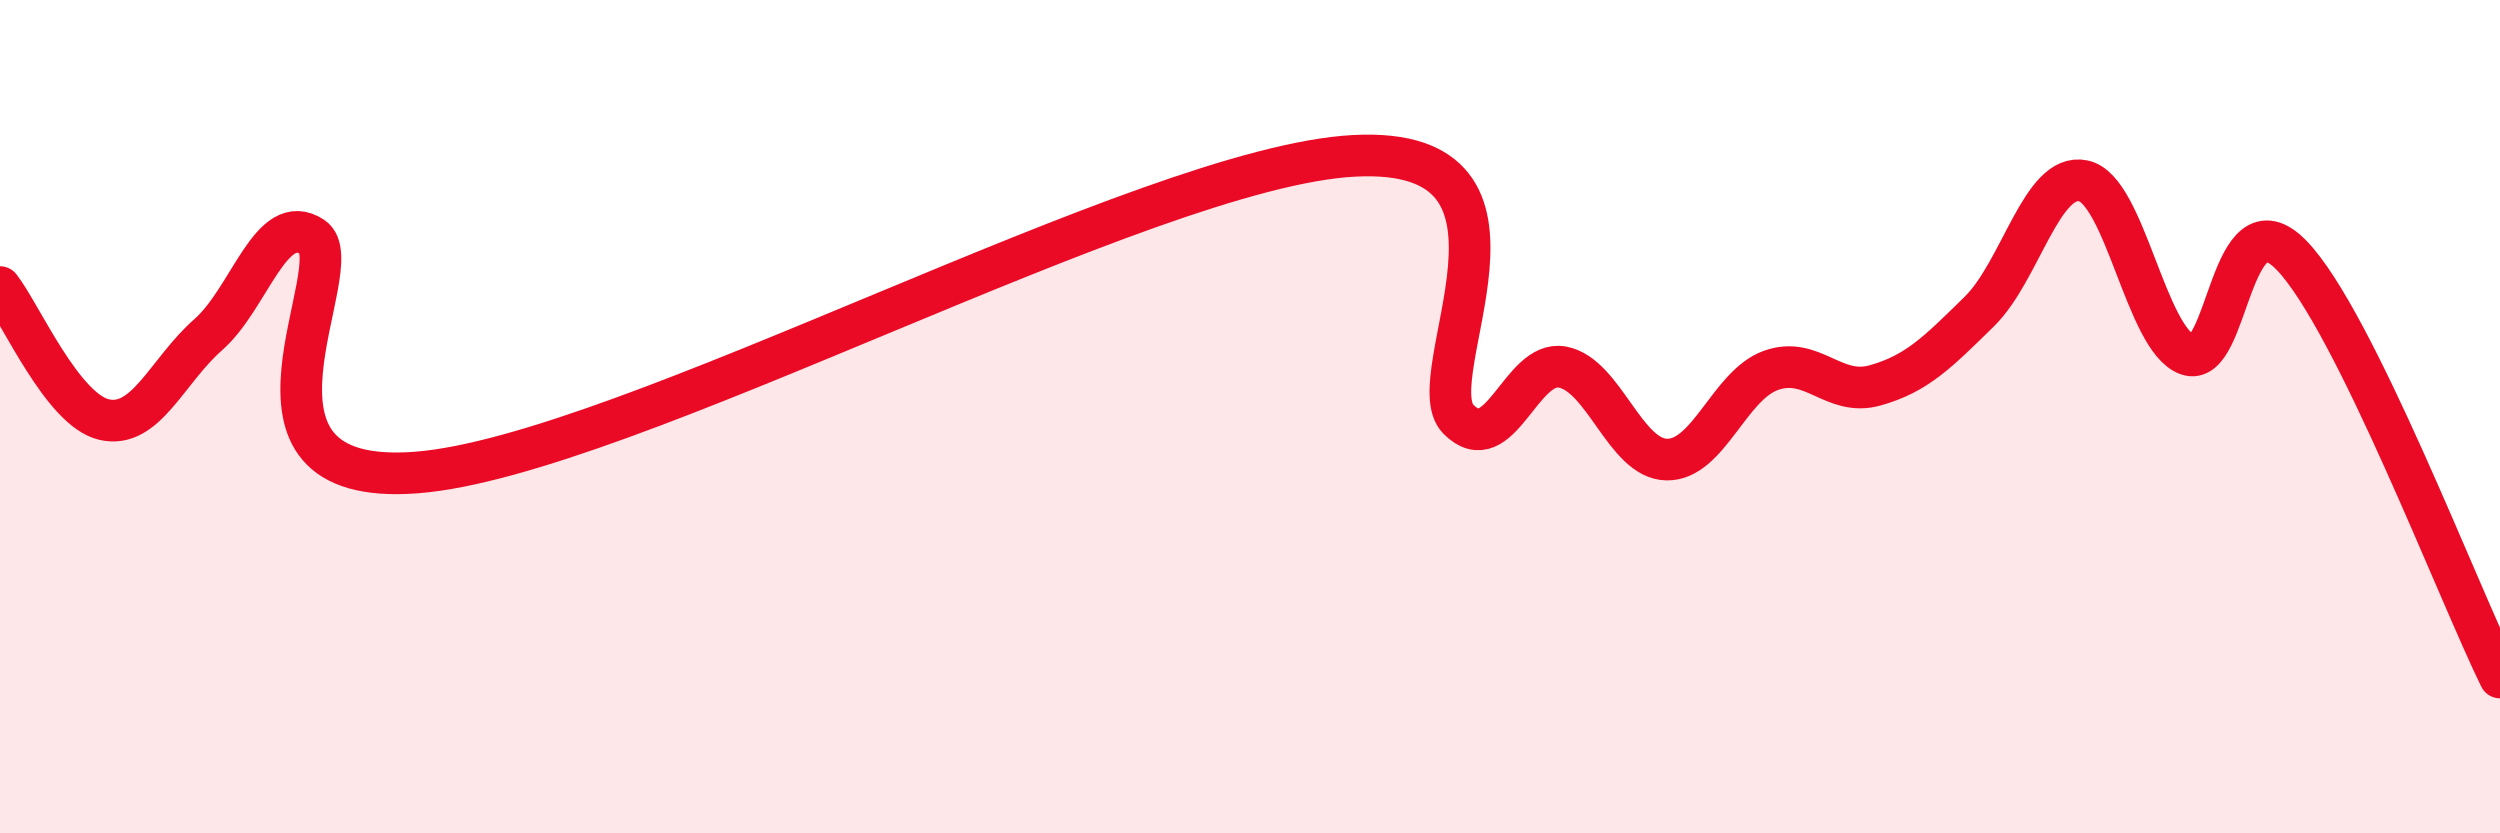
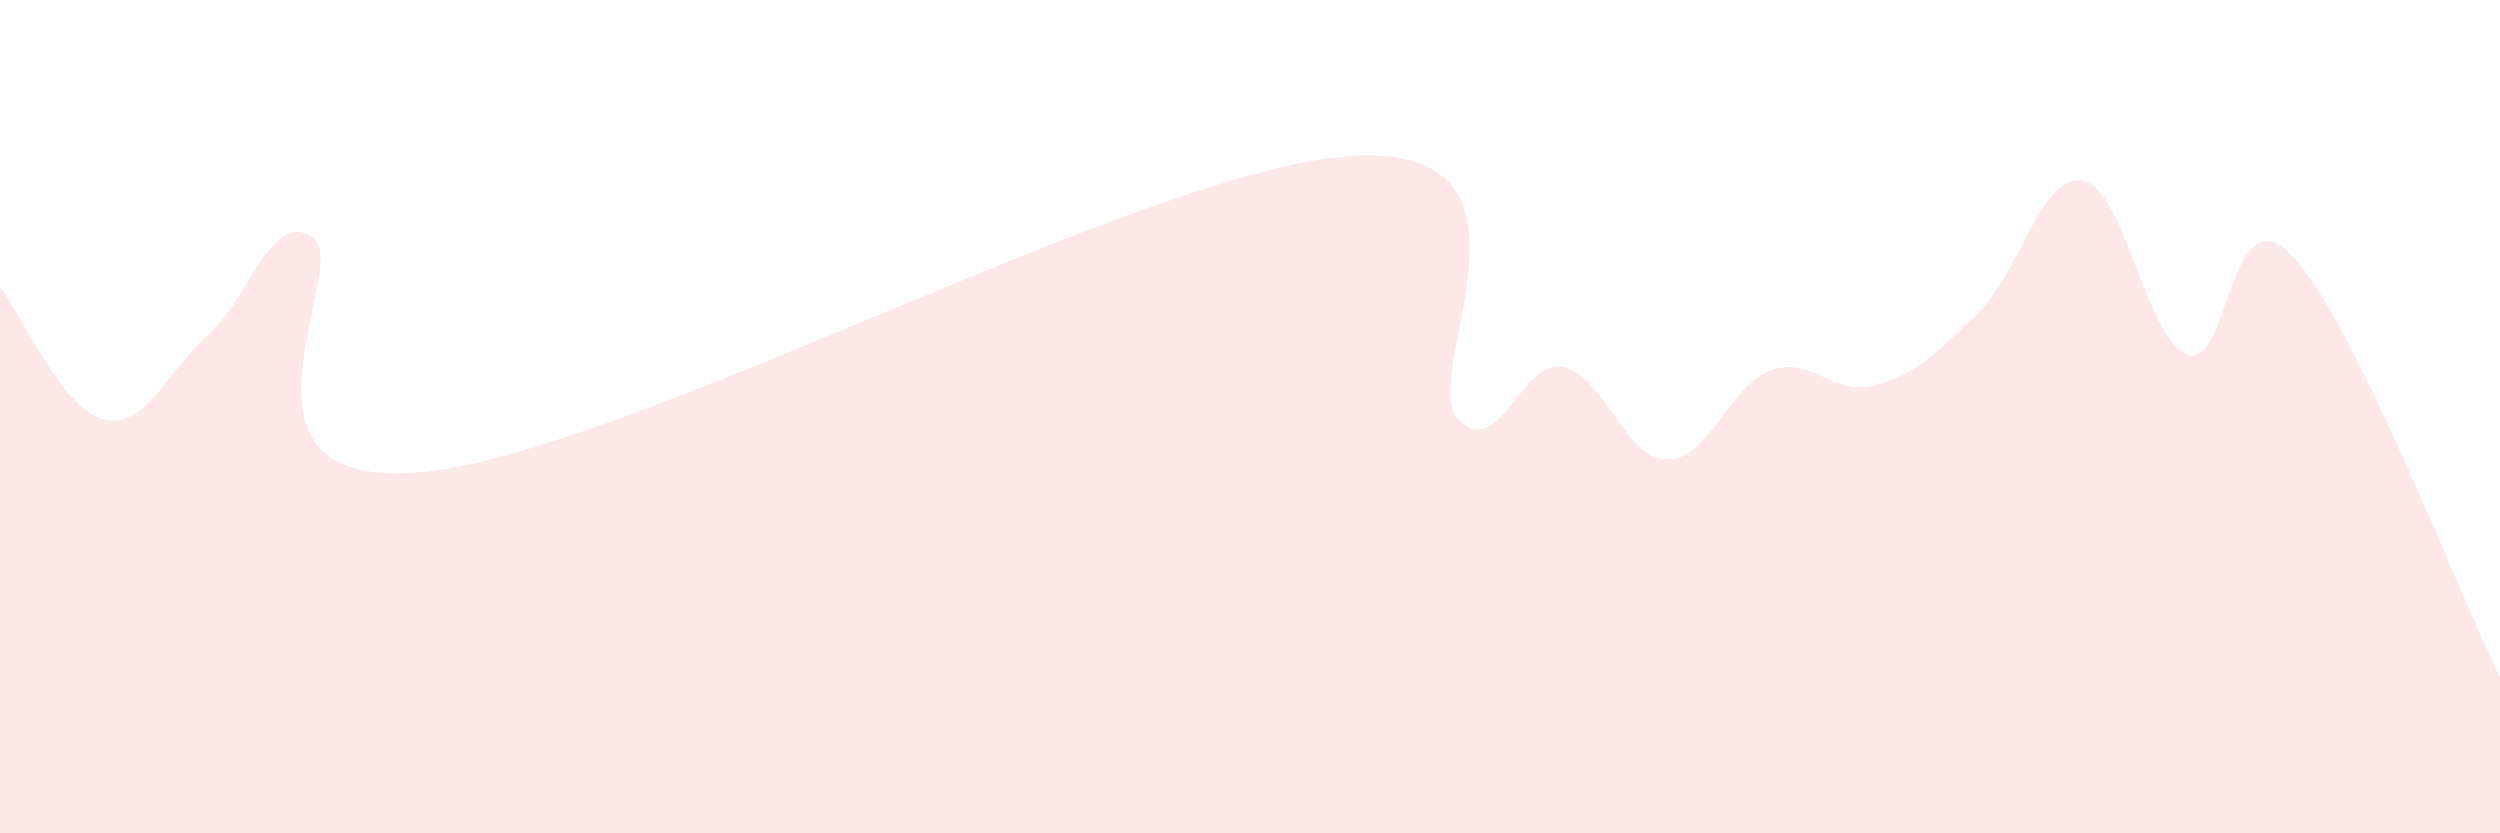
<svg xmlns="http://www.w3.org/2000/svg" width="60" height="20" viewBox="0 0 60 20">
  <path d="M 0,6.89 C 0.5,7.53 1.5,9.84 2.5,10.07 C 3.5,10.3 4,8.91 5,8.03 C 6,7.15 6.5,5.03 7.5,5.69 C 8.5,6.35 5,11.73 10,11.34 C 15,10.95 27.5,4 32.5,3.74 C 37.5,3.48 34,9.05 35,10.06 C 36,11.07 36.5,8.62 37.5,8.81 C 38.5,9 39,11.01 40,11.03 C 41,11.05 41.5,9.25 42.5,8.89 C 43.5,8.53 44,9.53 45,9.25 C 46,8.97 46.5,8.46 47.5,7.48 C 48.5,6.5 49,4.13 50,4.34 C 51,4.55 51.5,8.15 52.5,8.51 C 53.5,8.87 53.5,4.58 55,6.13 C 56.5,7.68 59,14.23 60,16.26L60 20L0 20Z" fill="#EB0A25" opacity="0.1" stroke-linecap="round" stroke-linejoin="round" />
-   <path d="M 0,6.89 C 0.5,7.53 1.5,9.84 2.5,10.07 C 3.5,10.3 4,8.91 5,8.03 C 6,7.15 6.5,5.03 7.5,5.69 C 8.5,6.35 5,11.73 10,11.34 C 15,10.95 27.5,4 32.5,3.74 C 37.5,3.48 34,9.05 35,10.06 C 36,11.07 36.5,8.62 37.5,8.81 C 38.5,9 39,11.01 40,11.03 C 41,11.05 41.5,9.25 42.5,8.89 C 43.5,8.53 44,9.53 45,9.25 C 46,8.97 46.5,8.46 47.5,7.48 C 48.5,6.5 49,4.13 50,4.34 C 51,4.55 51.5,8.15 52.5,8.51 C 53.5,8.87 53.5,4.58 55,6.13 C 56.5,7.68 59,14.23 60,16.26" stroke="#EB0A25" stroke-width="1" fill="none" stroke-linecap="round" stroke-linejoin="round" />
</svg>